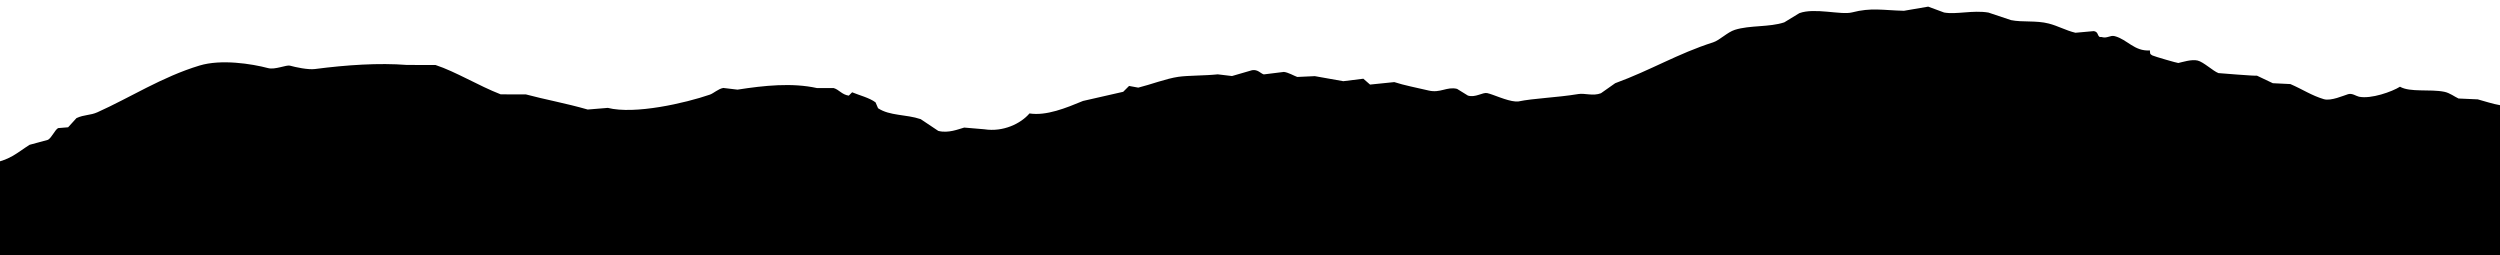
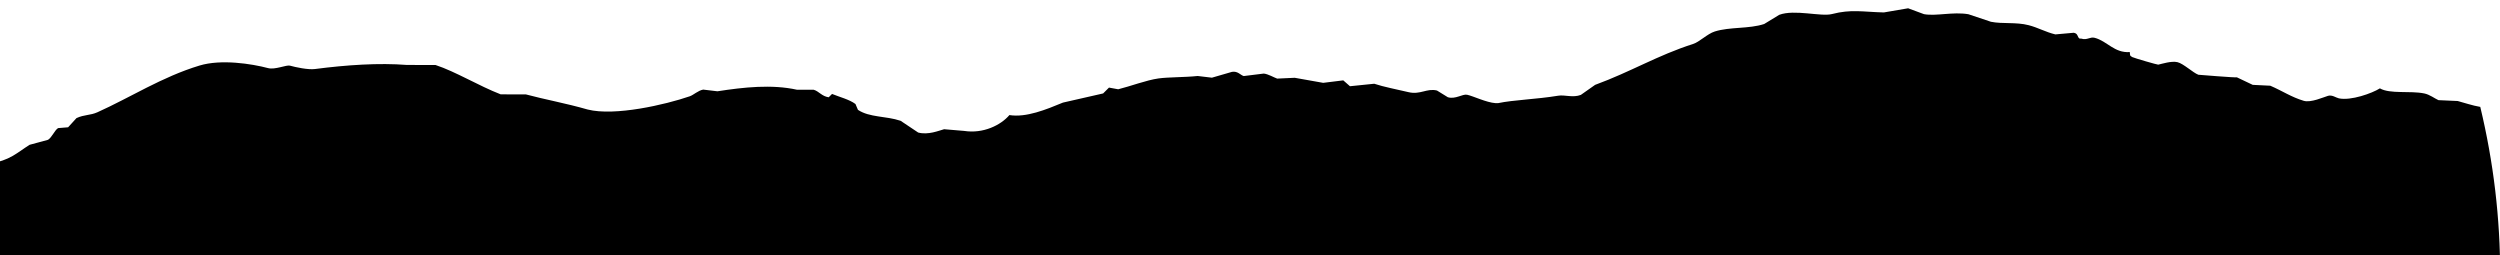
<svg xmlns="http://www.w3.org/2000/svg" width="2988" height="305" viewBox="0 0 2988 305">
  <defs>
    <style> .cls-1 { fill-rule: evenodd; } </style>
  </defs>
-   <path id="Фигура_1" data-name="Фигура 1" class="cls-1" d="M-9.275-1674.99q1499.848,1.9,2999.995,3.8-0.9,714.93-1.81,1430l-3000-3.806Q-10.182-959.921-9.275-1674.99ZM2988.19,328.812l-3000-3.806q0.082-64.993.165-130c22.391-2.4,32.746-13,47.028-21.94l22.008-5.972c4.6-2.8,7.955-11.485,12.018-13.985l12-.985,10.014-10.987c9.452-4.33,16.324-3.077,25.009-6.968,38.915-17.438,77.212-42.281,122.071-55.846,25.759-7.789,62.018-2.178,82,3.1,8.212,2.172,21.862-4.109,26-2.967,6.845,1.888,21.622,5.126,30,4.038,37.592-4.886,76.552-7.513,110.006-4.86l34,0.043c24.081,7.926,51.57,24.867,77.955,35.1l30,0.038c22.14,5.977,47.6,10.526,73.977,18.094l24-1.969c32.213,8.166,92.634-5.722,122.02-15.846,4.43-1.525,9.963-6.912,16.01-7.979l17,2.021c31.838-4.96,65.13-8.469,95-1.879l20,0.025c6.423,1.82,9.633,7.8,17.993,9.023,1.33-1.331,2.67-2.663,4-4,8.6,3.571,20.72,6.572,27.99,12.036q1.485,3.5,2.99,7c14.04,9.281,33.35,7.136,50.98,13.065q10.485,7.013,20.98,14.027c11.97,3.2,24.57-2.2,31.01-3.961l23.99,2.031c22.71,3.542,43.82-6.863,54.03-18.932,20.14,3.16,43.69-6.514,64.02-14.919l48.01-10.939q3.51-3.495,7.01-6.991l11,2.014c14.06-3.437,33.63-10.9,48.01-12.939,12.03-1.7,31.12-1.264,47.01-2.94l17,2.022,24-6.97c6.95-1.168,10.03,3.863,14,5.018l24-2.969c5.29,0.568,12.13,4.663,15.99,6.02l21.01-.973,33.99,6.043,24-2.97q4.005,3.5,7.99,7.011l29.01-2.964c11.84,3.928,26.73,6.636,40.98,10.052,14.14,3.387,21.88-4.961,34.01-1.957l12.99,8.017c8.98,2.769,17.59-4.118,23-2.971,7.29,1.546,22.96,9.261,33.99,10.043l3,0c18.77-3.93,45.65-4.551,72.01-8.909,7.75-1.282,17.5,2.723,27-.965q8.505-5.989,17.02-11.979c42.64-15.606,74.89-35.414,117.06-48.851,7.81-2.49,16.95-12.117,26.02-14.967,17.99-5.655,41.07-2.947,59.01-8.925q9-5.488,18.01-10.977c18.35-6.806,49.77,2.5,63-.92,23-5.937,36.22-2.578,62.01-1.921l29-4.963,18.99,7.024c14.67,2.639,34.26-3.061,53,.067q13.5,4.517,26.99,9.034c13.66,2.79,29.81.167,45,4.057,11.37,2.914,20.27,8.224,31.98,11.041l22-1.972c5.45,0.941,3.96,5.093,7,7.009l2,0c7.06,2.228,10.36-2.454,16-.98,14.95,3.914,23.47,18.372,41.98,17.053,0.54,4.976-.2,3.872,2.99,6,2.63,1.289,30.11,9.225,30.99,9.039,4.52-.965,15.78-4.672,23-2.971,7.15,1.685,18.47,12.572,24.98,15.032,0,0,44.9,3.691,46,3.058l18.99,9.024,20.99,1.026c14.98,6.482,25.12,13.6,39.98,18.051,8.45,2.53,23.71-4.383,29.01-5.963,4.89-1.46,9.58,2.3,13,3.016,14.31,3.018,39.59-6,49.01-11.938,12.1,6.991,35.98,2.6,52.99,6.068,6.63,1.352,12.27,5.9,16.99,8.021l23,1.029c7.27,1.908,17.73,5.511,26.99,7.035Q2988.32,227.3,2988.19,328.812ZM-11.57,134.006l2,2-2,2Q-11.573,136.007-11.57,134.006Z" />
+   <path id="Фигура_1" data-name="Фигура 1" class="cls-1" d="M-9.275-1674.99q1499.848,1.9,2999.995,3.8-0.9,714.93-1.81,1430l-3000-3.806Q-10.182-959.921-9.275-1674.99ZM2988.19,328.812l-3000-3.806q0.082-64.993.165-130c22.391-2.4,32.746-13,47.028-21.94l22.008-5.972c4.6-2.8,7.955-11.485,12.018-13.985l12-.985,10.014-10.987c9.452-4.33,16.324-3.077,25.009-6.968,38.915-17.438,77.212-42.281,122.071-55.846,25.759-7.789,62.018-2.178,82,3.1,8.212,2.172,21.862-4.109,26-2.967,6.845,1.888,21.622,5.126,30,4.038,37.592-4.886,76.552-7.513,110.006-4.86l34,0.043c24.081,7.926,51.57,24.867,77.955,35.1l30,0.038c22.14,5.977,47.6,10.526,73.977,18.094c32.213,8.166,92.634-5.722,122.02-15.846,4.43-1.525,9.963-6.912,16.01-7.979l17,2.021c31.838-4.96,65.13-8.469,95-1.879l20,0.025c6.423,1.82,9.633,7.8,17.993,9.023,1.33-1.331,2.67-2.663,4-4,8.6,3.571,20.72,6.572,27.99,12.036q1.485,3.5,2.99,7c14.04,9.281,33.35,7.136,50.98,13.065q10.485,7.013,20.98,14.027c11.97,3.2,24.57-2.2,31.01-3.961l23.99,2.031c22.71,3.542,43.82-6.863,54.03-18.932,20.14,3.16,43.69-6.514,64.02-14.919l48.01-10.939q3.51-3.495,7.01-6.991l11,2.014c14.06-3.437,33.63-10.9,48.01-12.939,12.03-1.7,31.12-1.264,47.01-2.94l17,2.022,24-6.97c6.95-1.168,10.03,3.863,14,5.018l24-2.969c5.29,0.568,12.13,4.663,15.99,6.02l21.01-.973,33.99,6.043,24-2.97q4.005,3.5,7.99,7.011l29.01-2.964c11.84,3.928,26.73,6.636,40.98,10.052,14.14,3.387,21.88-4.961,34.01-1.957l12.99,8.017c8.98,2.769,17.59-4.118,23-2.971,7.29,1.546,22.96,9.261,33.99,10.043l3,0c18.77-3.93,45.65-4.551,72.01-8.909,7.75-1.282,17.5,2.723,27-.965q8.505-5.989,17.02-11.979c42.64-15.606,74.89-35.414,117.06-48.851,7.81-2.49,16.95-12.117,26.02-14.967,17.99-5.655,41.07-2.947,59.01-8.925q9-5.488,18.01-10.977c18.35-6.806,49.77,2.5,63-.92,23-5.937,36.22-2.578,62.01-1.921l29-4.963,18.99,7.024c14.67,2.639,34.26-3.061,53,.067q13.5,4.517,26.99,9.034c13.66,2.79,29.81.167,45,4.057,11.37,2.914,20.27,8.224,31.98,11.041l22-1.972c5.45,0.941,3.96,5.093,7,7.009l2,0c7.06,2.228,10.36-2.454,16-.98,14.95,3.914,23.47,18.372,41.98,17.053,0.54,4.976-.2,3.872,2.99,6,2.63,1.289,30.11,9.225,30.99,9.039,4.52-.965,15.78-4.672,23-2.971,7.15,1.685,18.47,12.572,24.98,15.032,0,0,44.9,3.691,46,3.058l18.99,9.024,20.99,1.026c14.98,6.482,25.12,13.6,39.98,18.051,8.45,2.53,23.71-4.383,29.01-5.963,4.89-1.46,9.58,2.3,13,3.016,14.31,3.018,39.59-6,49.01-11.938,12.1,6.991,35.98,2.6,52.99,6.068,6.63,1.352,12.27,5.9,16.99,8.021l23,1.029c7.27,1.908,17.73,5.511,26.99,7.035Q2988.32,227.3,2988.19,328.812ZM-11.57,134.006l2,2-2,2Q-11.573,136.007-11.57,134.006Z" />
</svg>